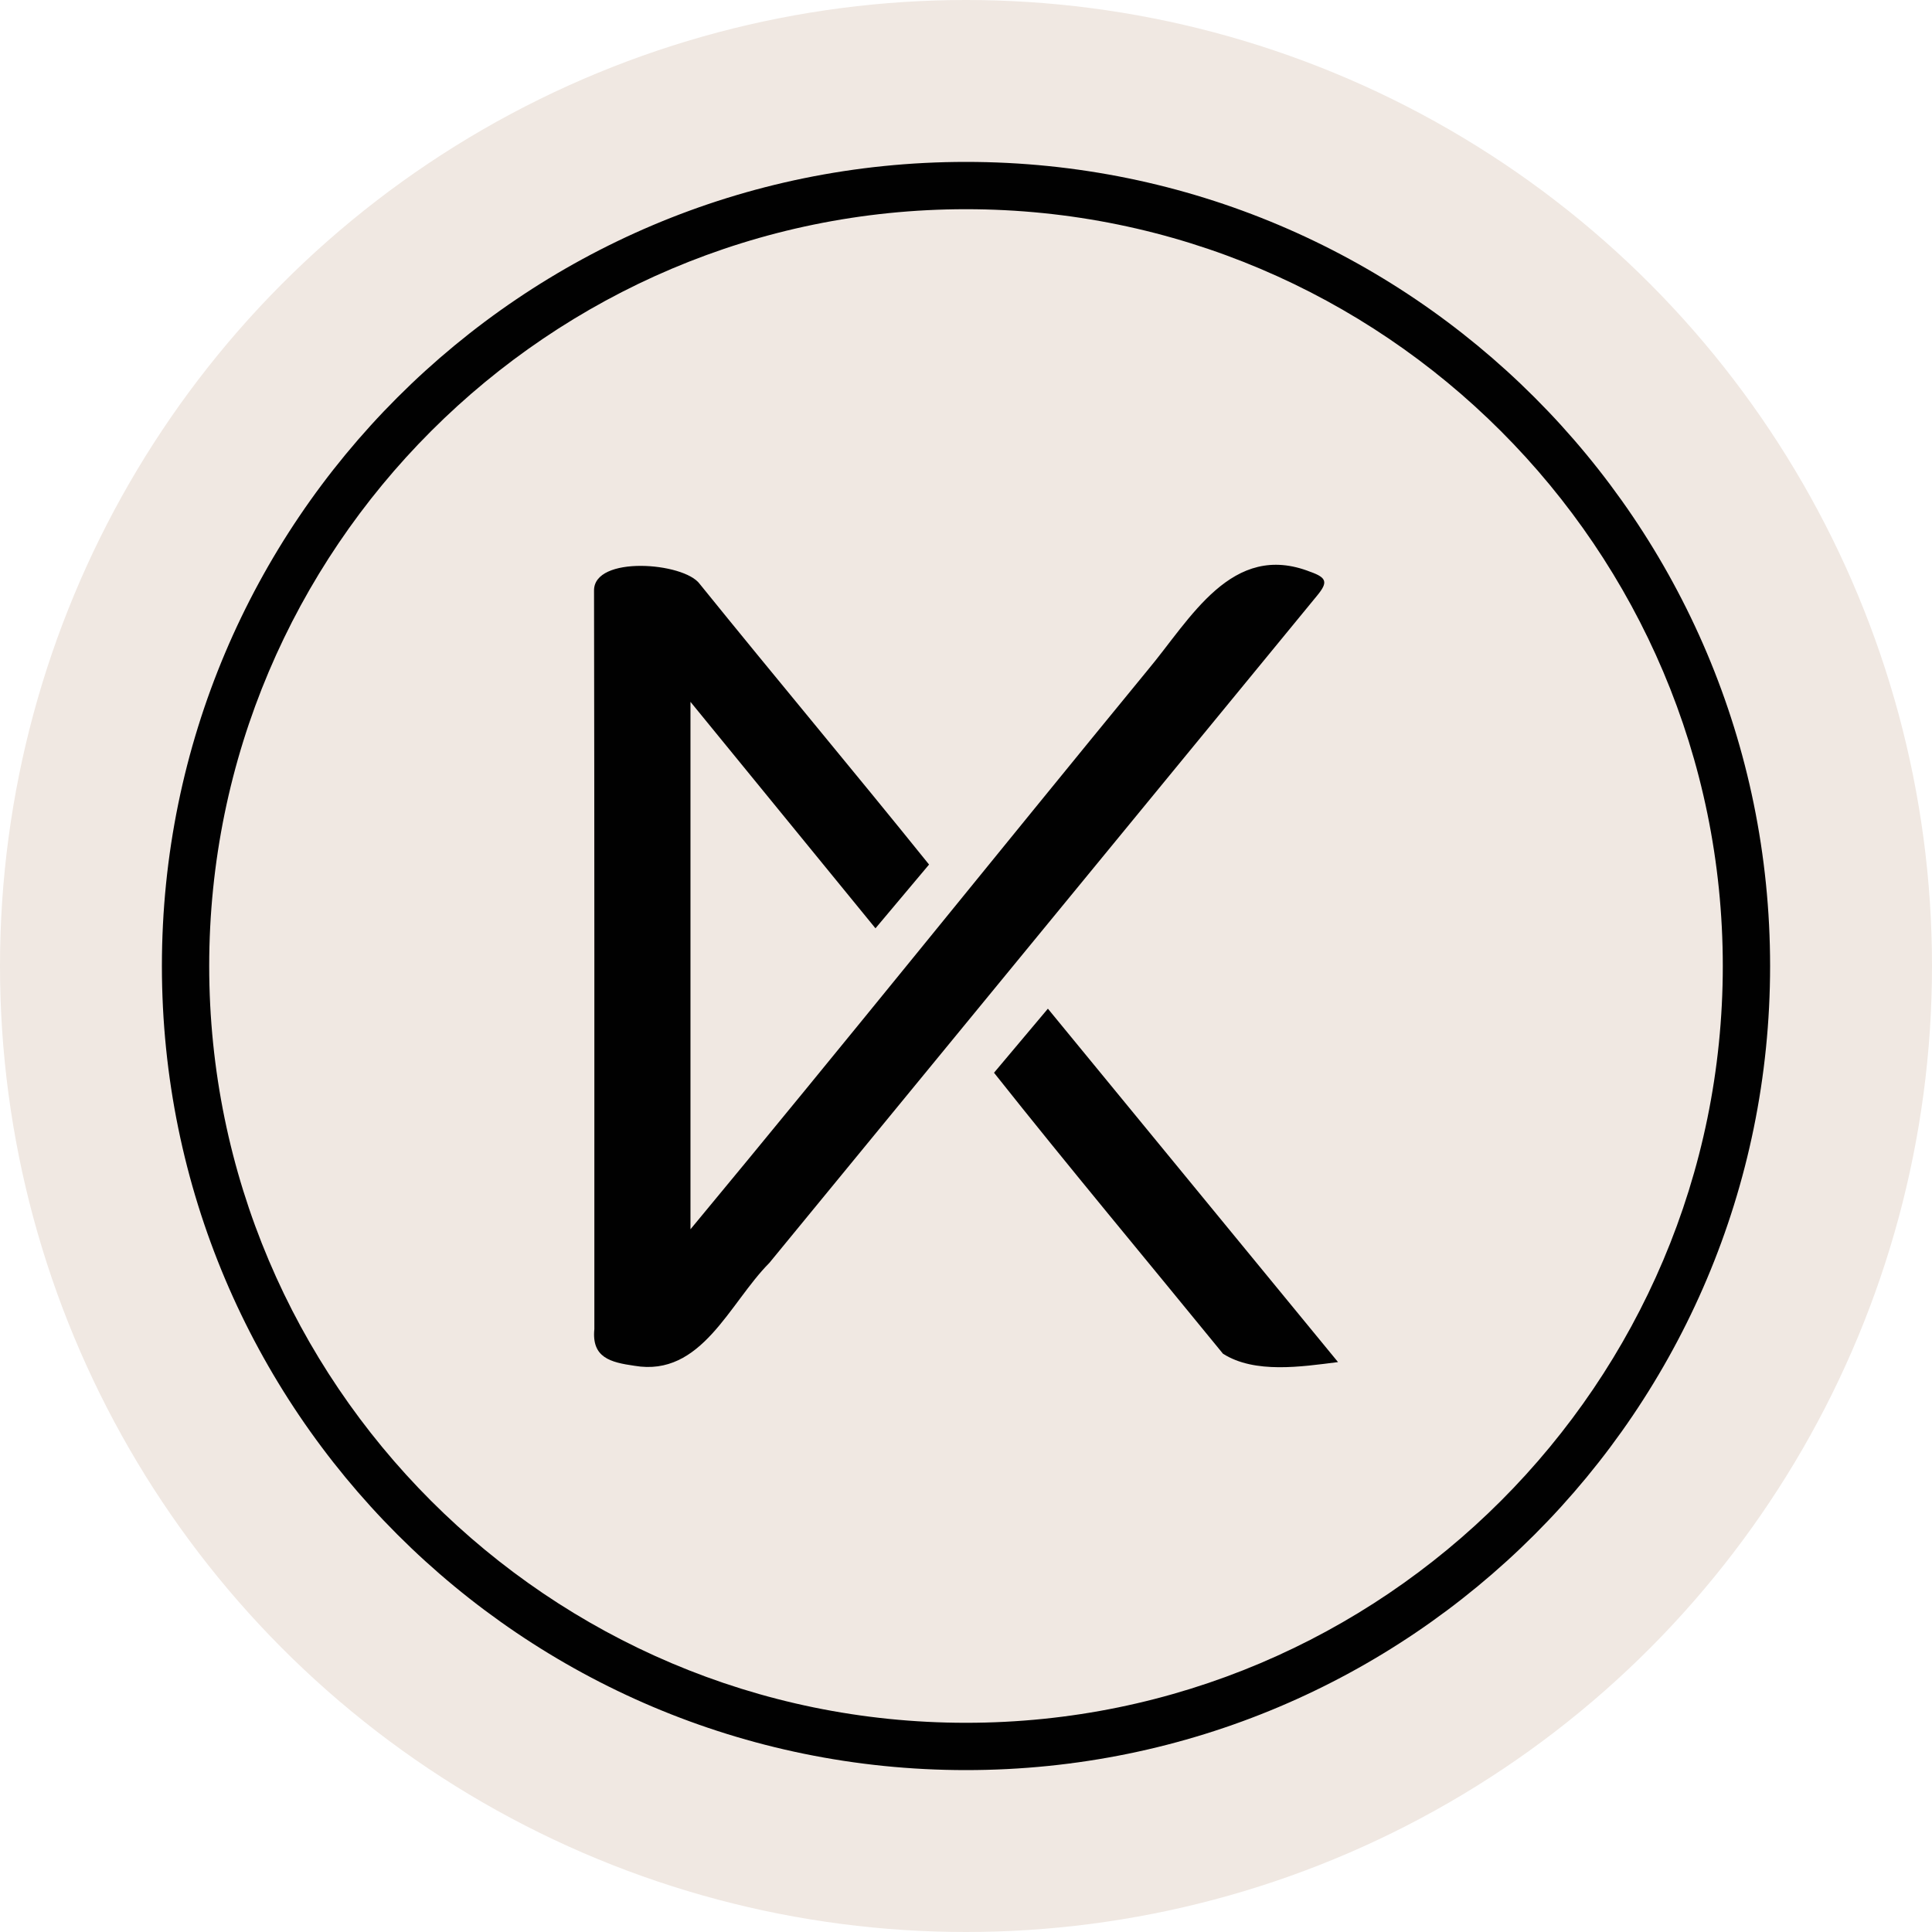
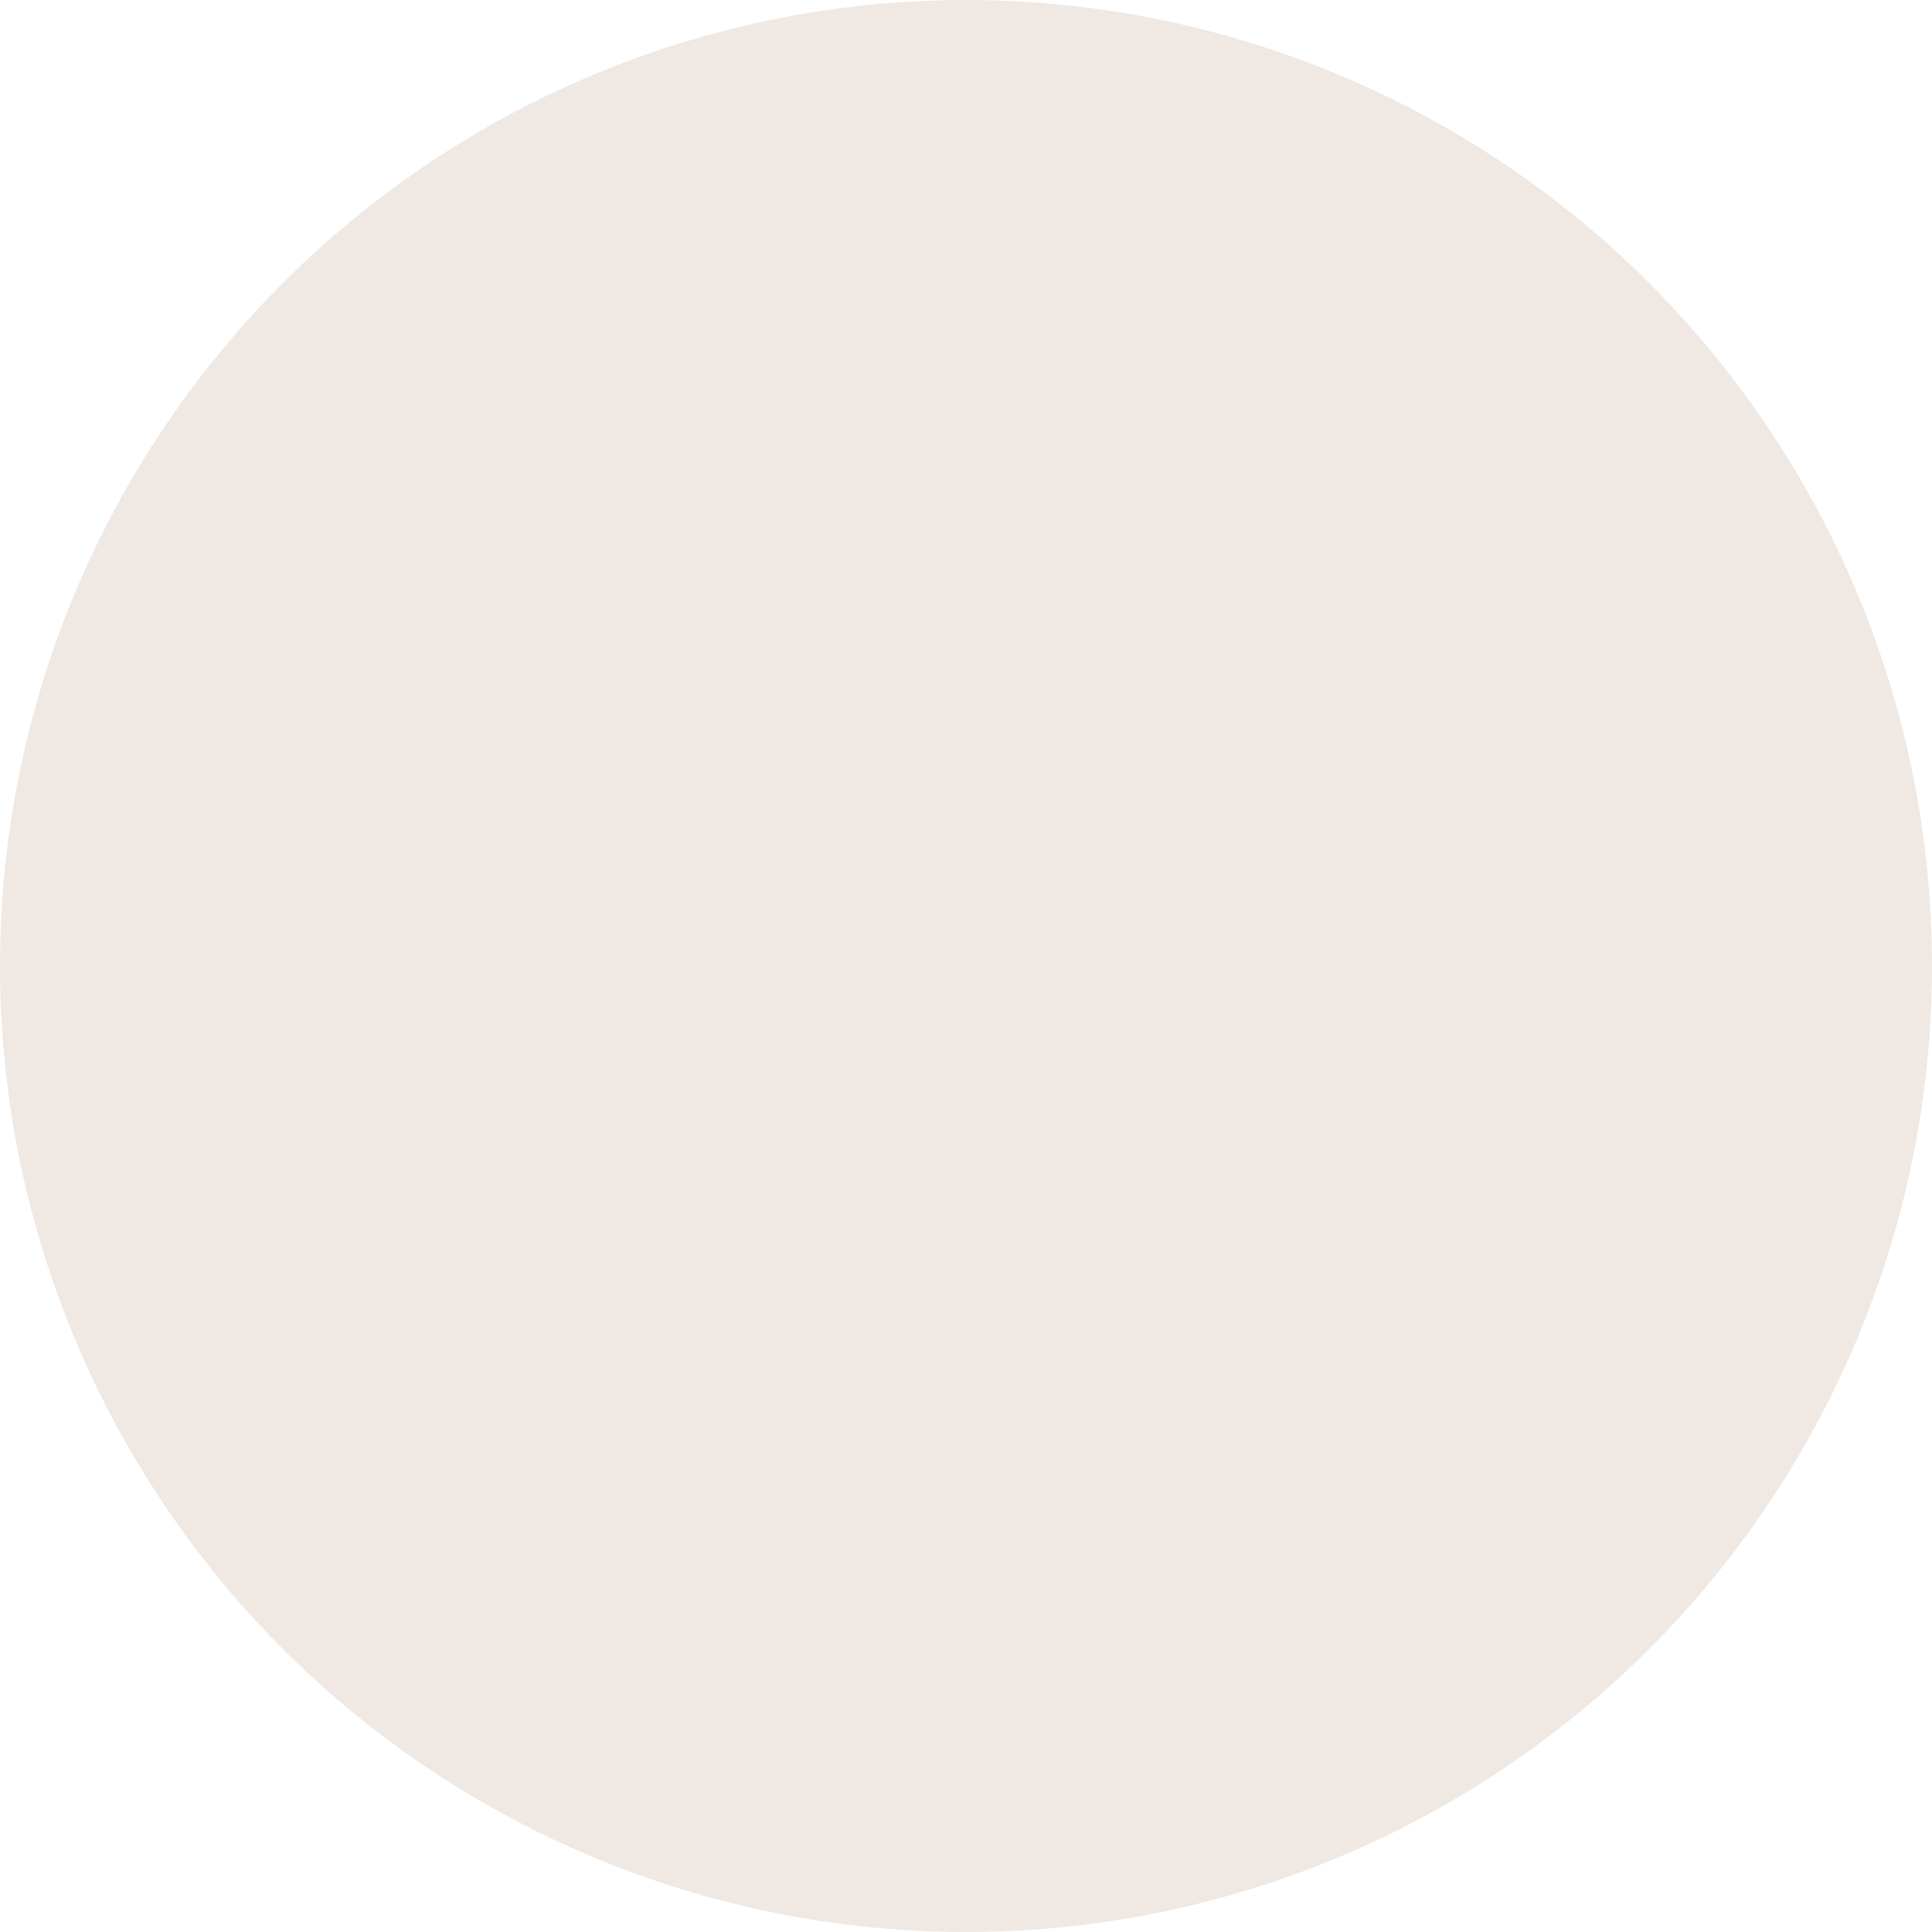
<svg xmlns="http://www.w3.org/2000/svg" width="256" height="256" viewBox="0 0 256 256" fill="none">
  <circle cx="128" cy="128" r="128" fill="#F0E8E2" />
  <g clip-path="url(#clip0_6402_1475)">
-     <path d="M128 21.453C69.157 21.453 21.453 69.158 21.453 128C21.453 186.842 69.157 234.547 128 234.547C186.842 234.547 234.547 186.842 234.547 128C234.547 69.158 186.842 21.453 128 21.453ZM128 228.279C72.704 228.279 27.721 183.296 27.721 128C27.721 72.704 72.704 27.721 128 27.721C183.296 27.721 228.279 72.704 228.279 128C228.279 183.296 183.296 228.279 128 228.279Z" fill="#010101" />
-     <path d="M173.665 75.784C163.211 71.638 157.742 82.035 152.073 88.794C131.829 113.466 111.86 138.33 91.491 162.886V92.998C99.815 103.186 107.864 113.033 116.005 123.006C118.444 120.101 120.75 117.362 123.105 114.557C113.058 102.079 102.778 89.826 92.715 77.373C90.625 74.502 78.647 73.569 78.713 78.272C78.772 110.886 78.755 143.499 78.755 176.113C78.38 179.892 80.878 180.516 84.074 180.974C92.972 182.489 96.627 172.683 101.937 167.348C126.144 137.856 150.358 108.364 174.564 78.872C175.963 77.165 175.805 76.549 173.674 75.784H173.665Z" fill="#010101" />
    <path d="M138.854 133.652C136.416 136.549 134.076 139.329 131.712 142.143C141.66 154.687 151.931 166.965 162.053 179.376C166.257 182.048 172.425 181.099 177.295 180.483C164.376 164.751 151.673 149.276 138.854 133.66V133.652Z" fill="#010101" />
  </g>
  <defs>
    <clipPath id="clip0_6402_1475">
-       <rect width="213.095" height="213.095" fill="white" transform="translate(21.453 21.453)" />
-     </clipPath>
+       </clipPath>
  </defs>
</svg>